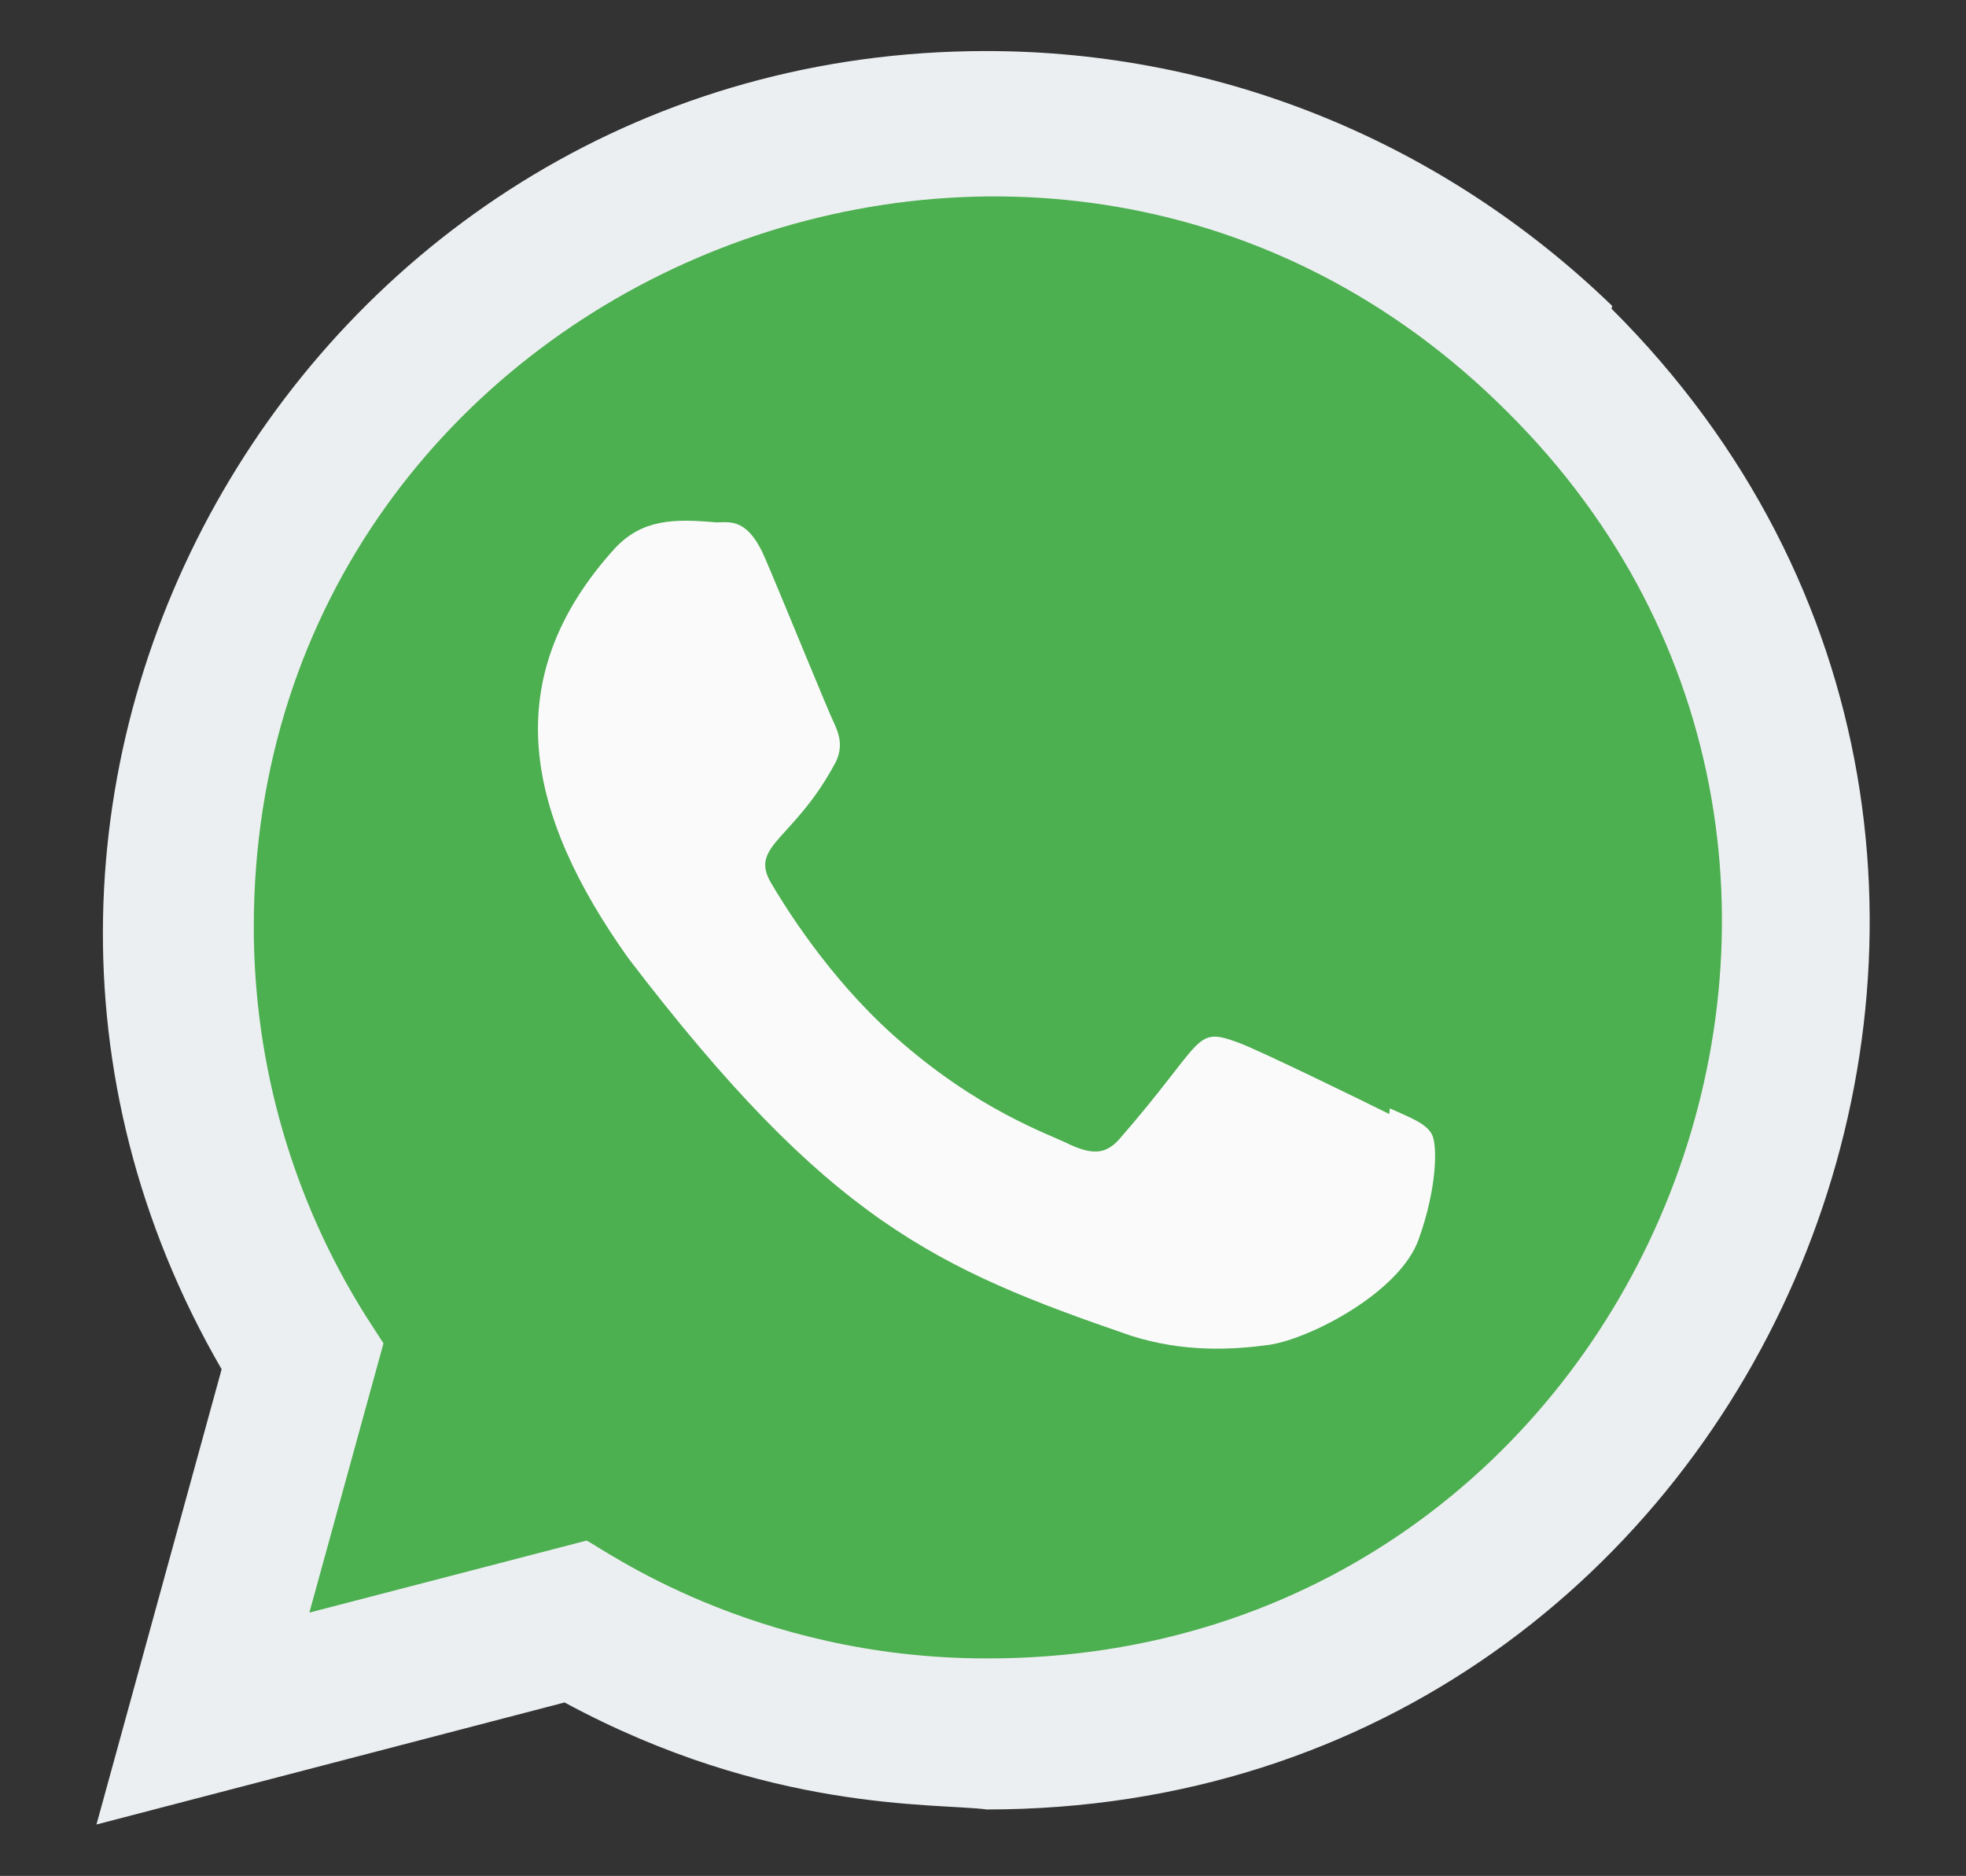
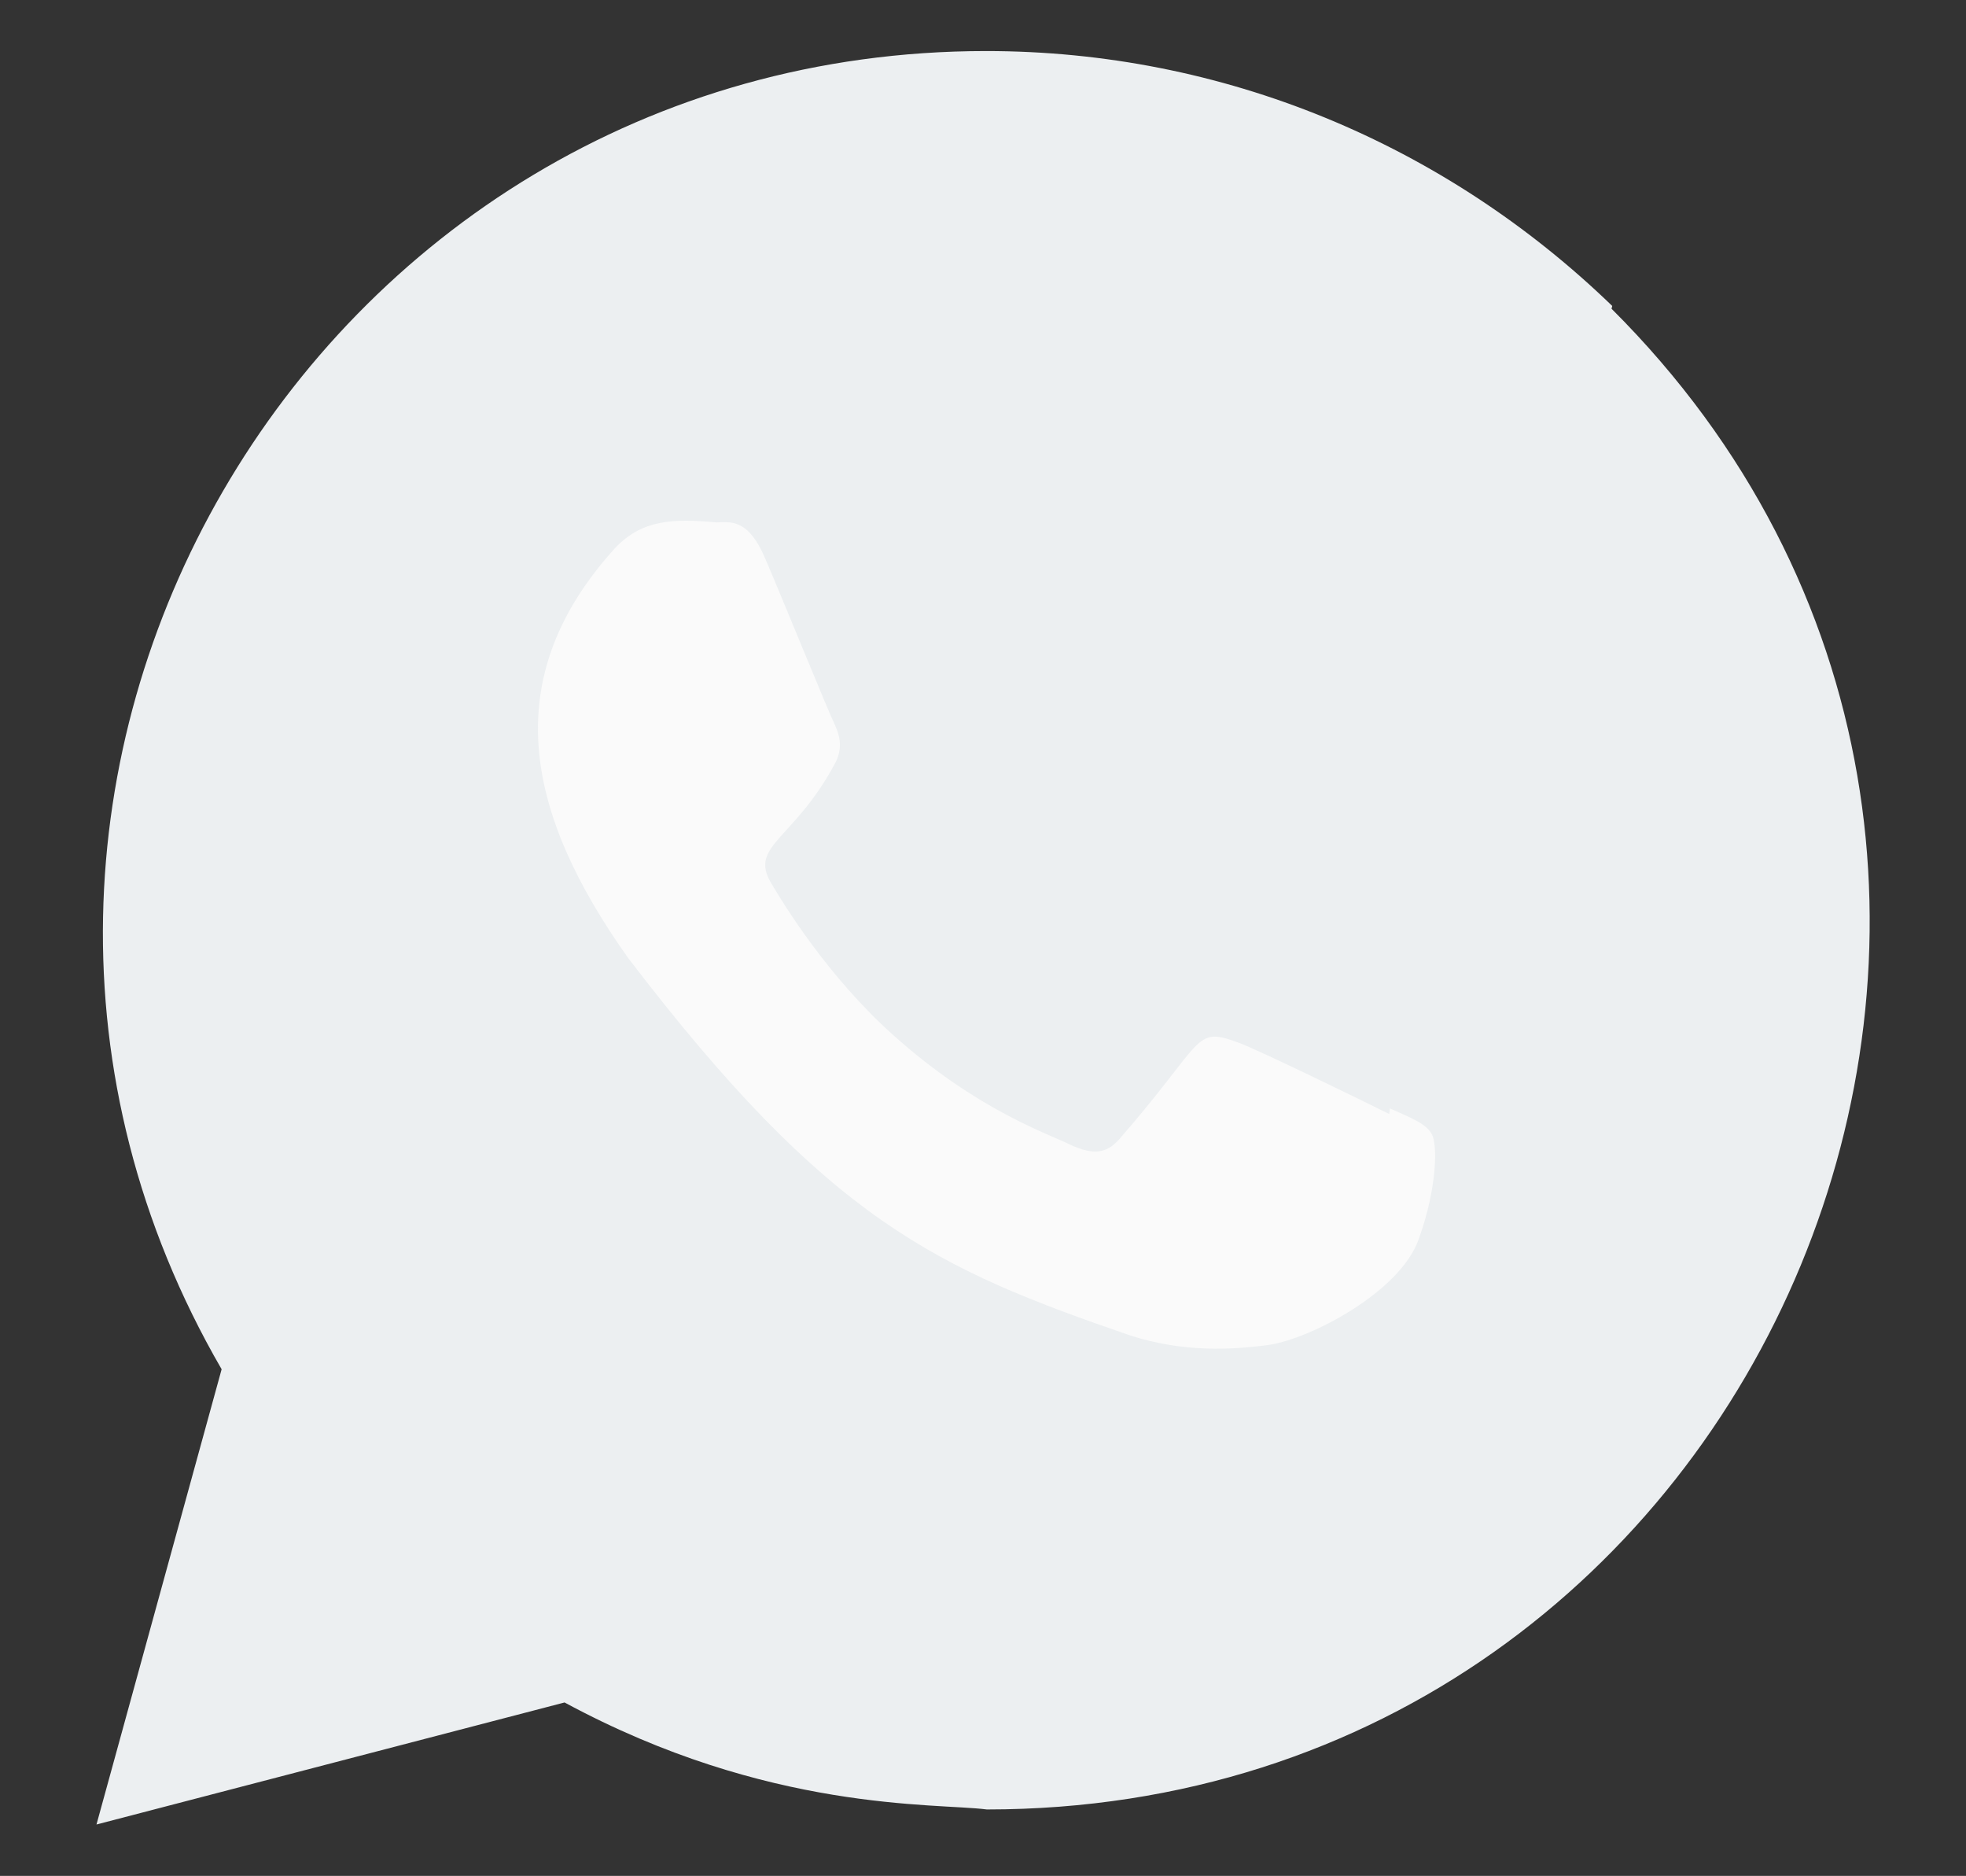
<svg xmlns="http://www.w3.org/2000/svg" version="1.1" id="Capa_1" x="0px" y="0px" viewBox="0 0 562.4 536.5" style="enable-background:new 0 0 562.4 536.5;" xml:space="preserve">
  <rect x="0" y="0" width="562.4" height="536.5" fill="#333333" stroke="none" />
  <style type="text/css">
	.st0{fill:#ECEFF1;}
	.st1{fill:#4CAF50;}
	.st2{fill:#FAFAFA;}
</style>
  <g>
    <path class="st0" d="M461.2,87.5C413.1,41,349.7,14.6,282.1,14.6c-193.8,0-315.5,210-218.7,377L27.6,521.8l133.9-34.9   c58.3,31.5,106.1,28.7,120.8,30.6c224.7,0,336.6-271.9,178.7-429.2L461.2,87.5z" />
-     <path class="st1" d="M282.6,474.3l-0.1,0h-0.3c-67.2,0-110.2-31.8-114.4-33.7l-79.3,20.6l21.2-77l-5.1-7.9   c-20.9-33.3-32-71.7-32-111.2c0-185.8,227.1-278.8,358.5-147.4C562.2,247.7,470.1,474.3,282.6,474.3z" />
-     <path class="st2" d="M397.6,317l-0.2,1.6c-6.4-3.2-37.3-18.3-43.1-20.4c-13-4.8-9.3-0.8-34.2,27.7c-3.7,4.1-7.4,4.4-13.7,1.6   c-6.3-3.2-26.7-9.8-50.8-31.4c-18.8-16.8-31.4-37.4-35.1-43.7c-6.2-10.7,6.8-12.2,18.6-34.5c2.1-4.4,1-7.9-0.5-11.1   c-1.6-3.2-14.2-34.2-19.5-46.6c-5.1-12.3-10.3-10.8-14.2-10.8c-12.2-1.1-21.1-0.9-28.9,7.3c-34.1,37.5-25.5,76.2,3.7,117.3   C237,349,267.6,362.8,323.5,382c15.1,4.8,28.8,4.1,39.7,2.6c12.1-1.9,37.3-15.2,42.6-30.1c5.4-14.9,5.4-27.3,3.8-30.1   C408,321.4,403.9,319.8,397.6,317L397.6,317z" />
+     <path class="st2" d="M397.6,317l-0.2,1.6c-6.4-3.2-37.3-18.3-43.1-20.4c-13-4.8-9.3-0.8-34.2,27.7c-3.7,4.1-7.4,4.4-13.7,1.6   c-6.3-3.2-26.7-9.8-50.8-31.4c-18.8-16.8-31.4-37.4-35.1-43.7c-6.2-10.7,6.8-12.2,18.6-34.5c2.1-4.4,1-7.9-0.5-11.1   c-1.6-3.2-14.2-34.2-19.5-46.6c-5.1-12.3-10.3-10.8-14.2-10.8c-12.2-1.1-21.1-0.9-28.9,7.3c-34.1,37.5-25.5,76.2,3.7,117.3   C237,349,267.6,362.8,323.5,382c15.1,4.8,28.8,4.1,39.7,2.6c12.1-1.9,37.3-15.2,42.6-30.1c5.4-14.9,5.4-27.3,3.8-30.1   C408,321.4,403.9,319.8,397.6,317z" />
  </g>
</svg>